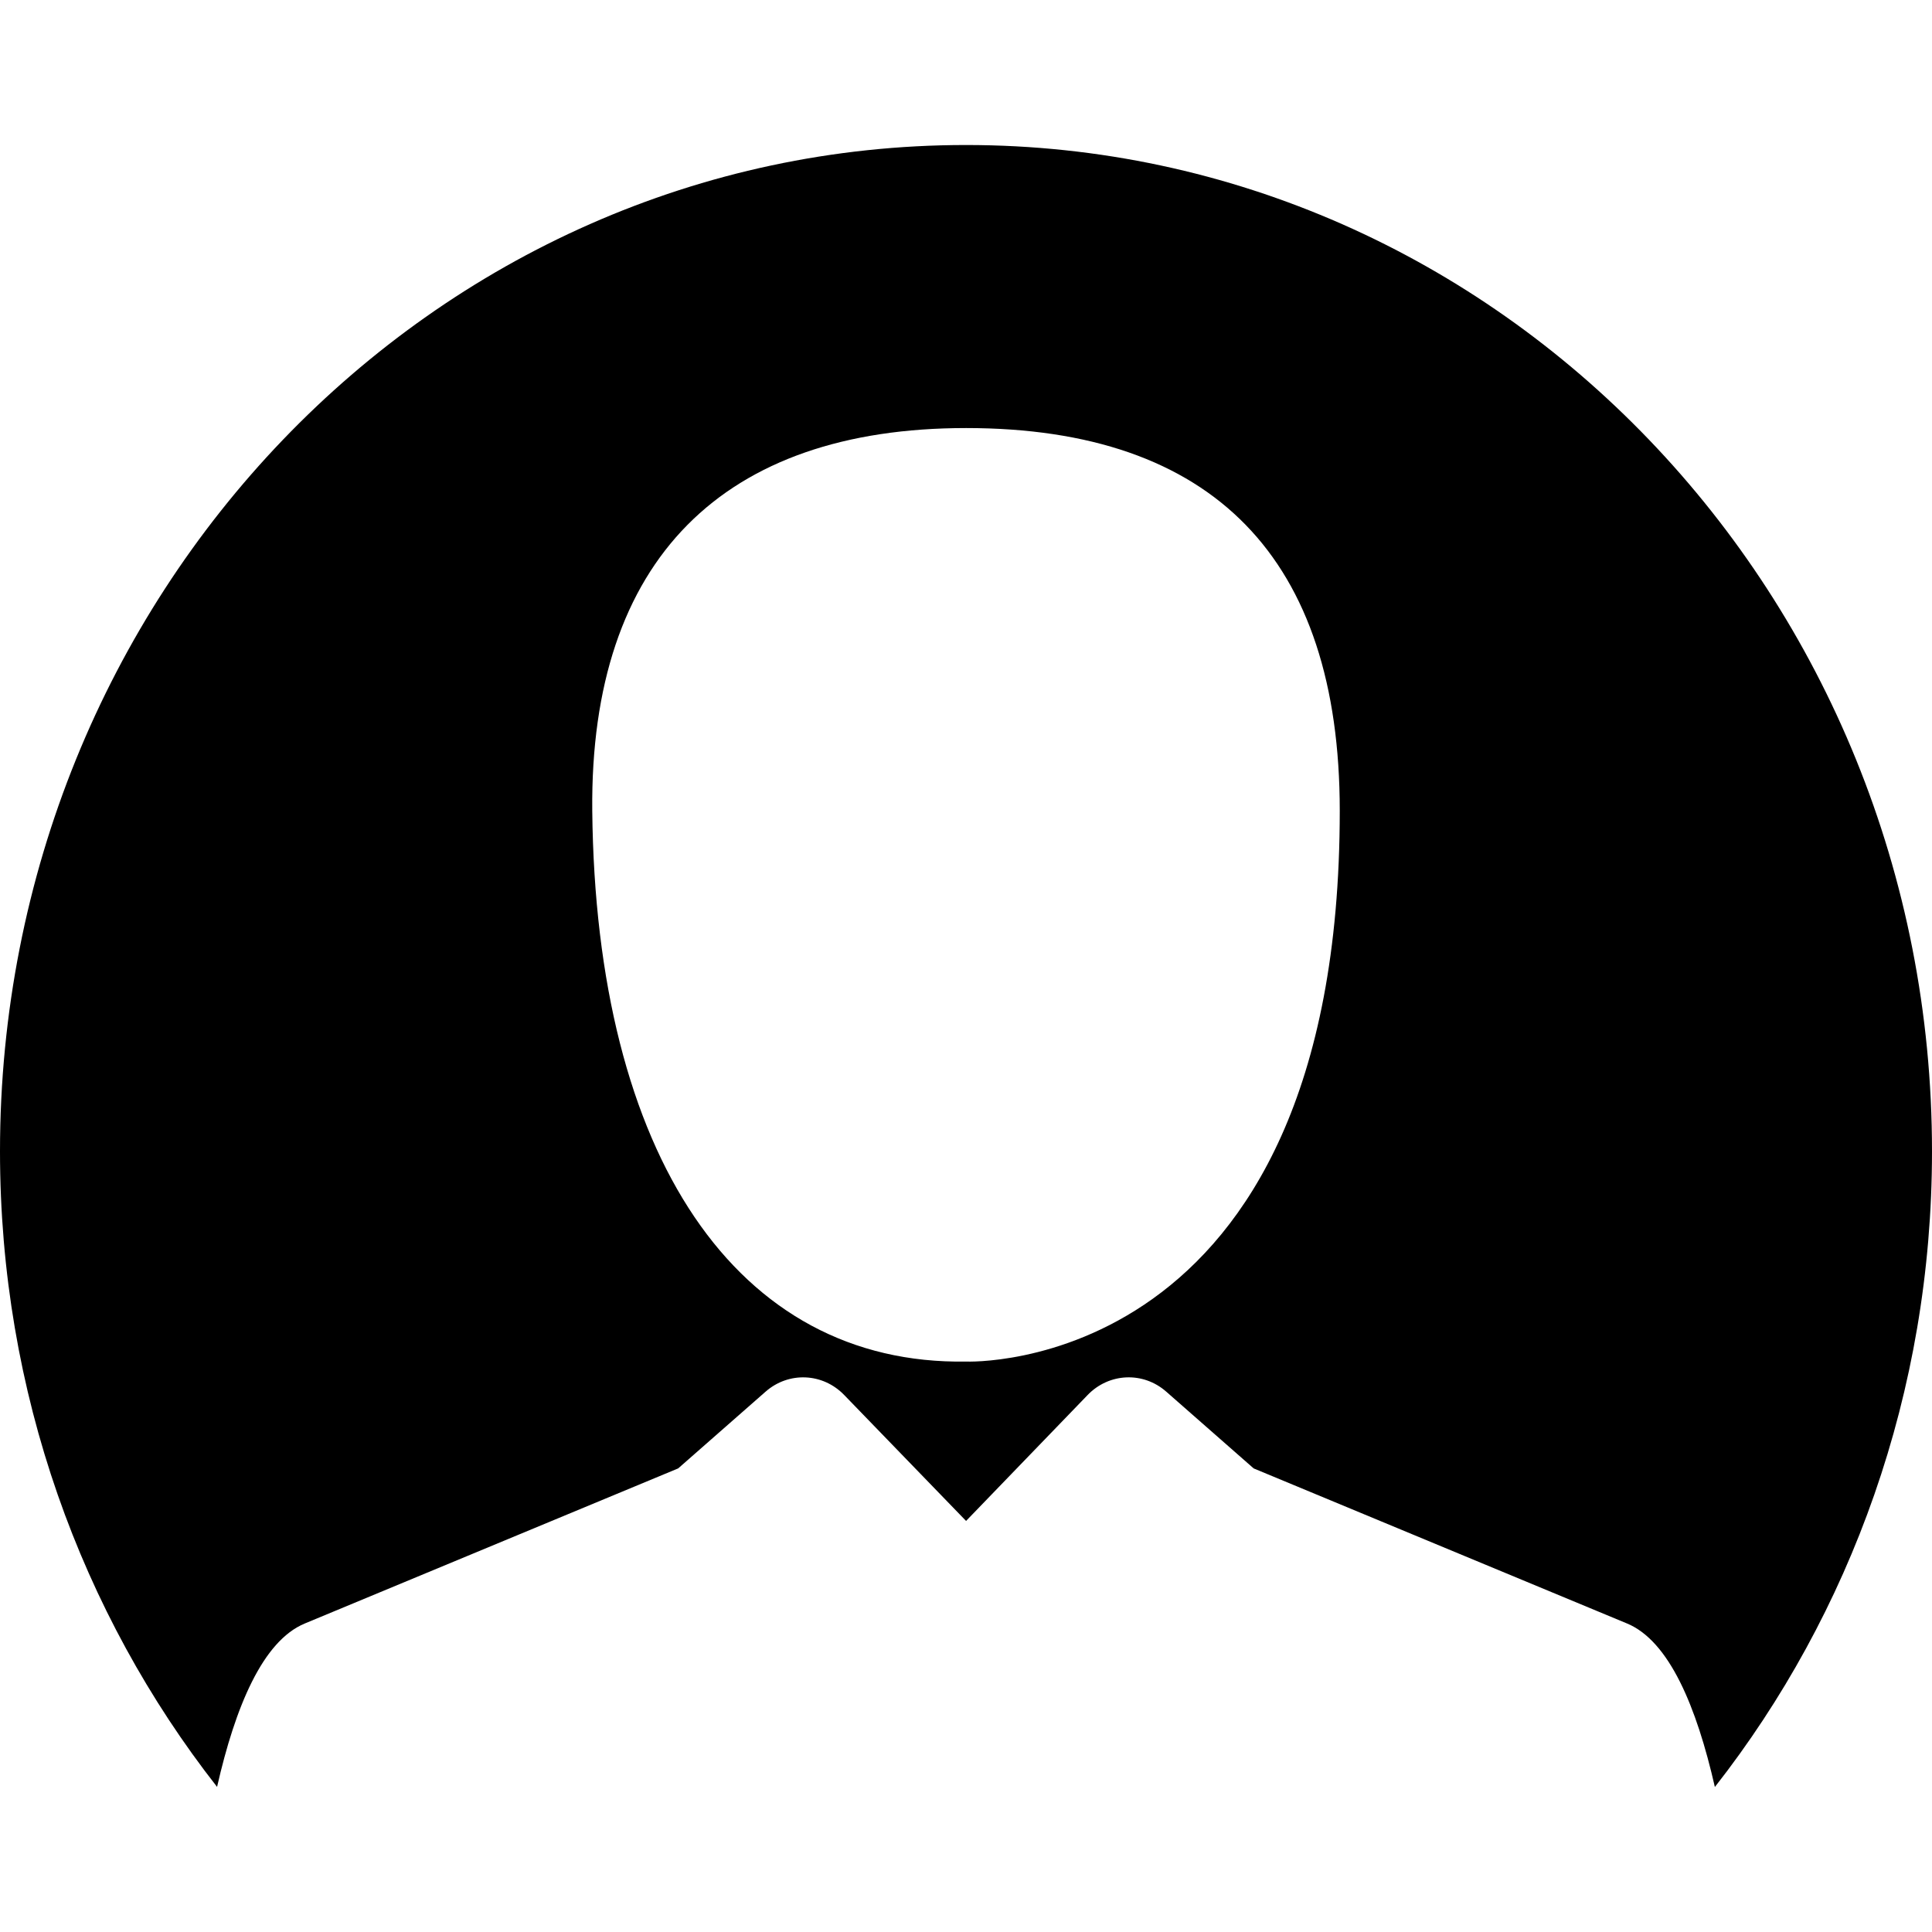
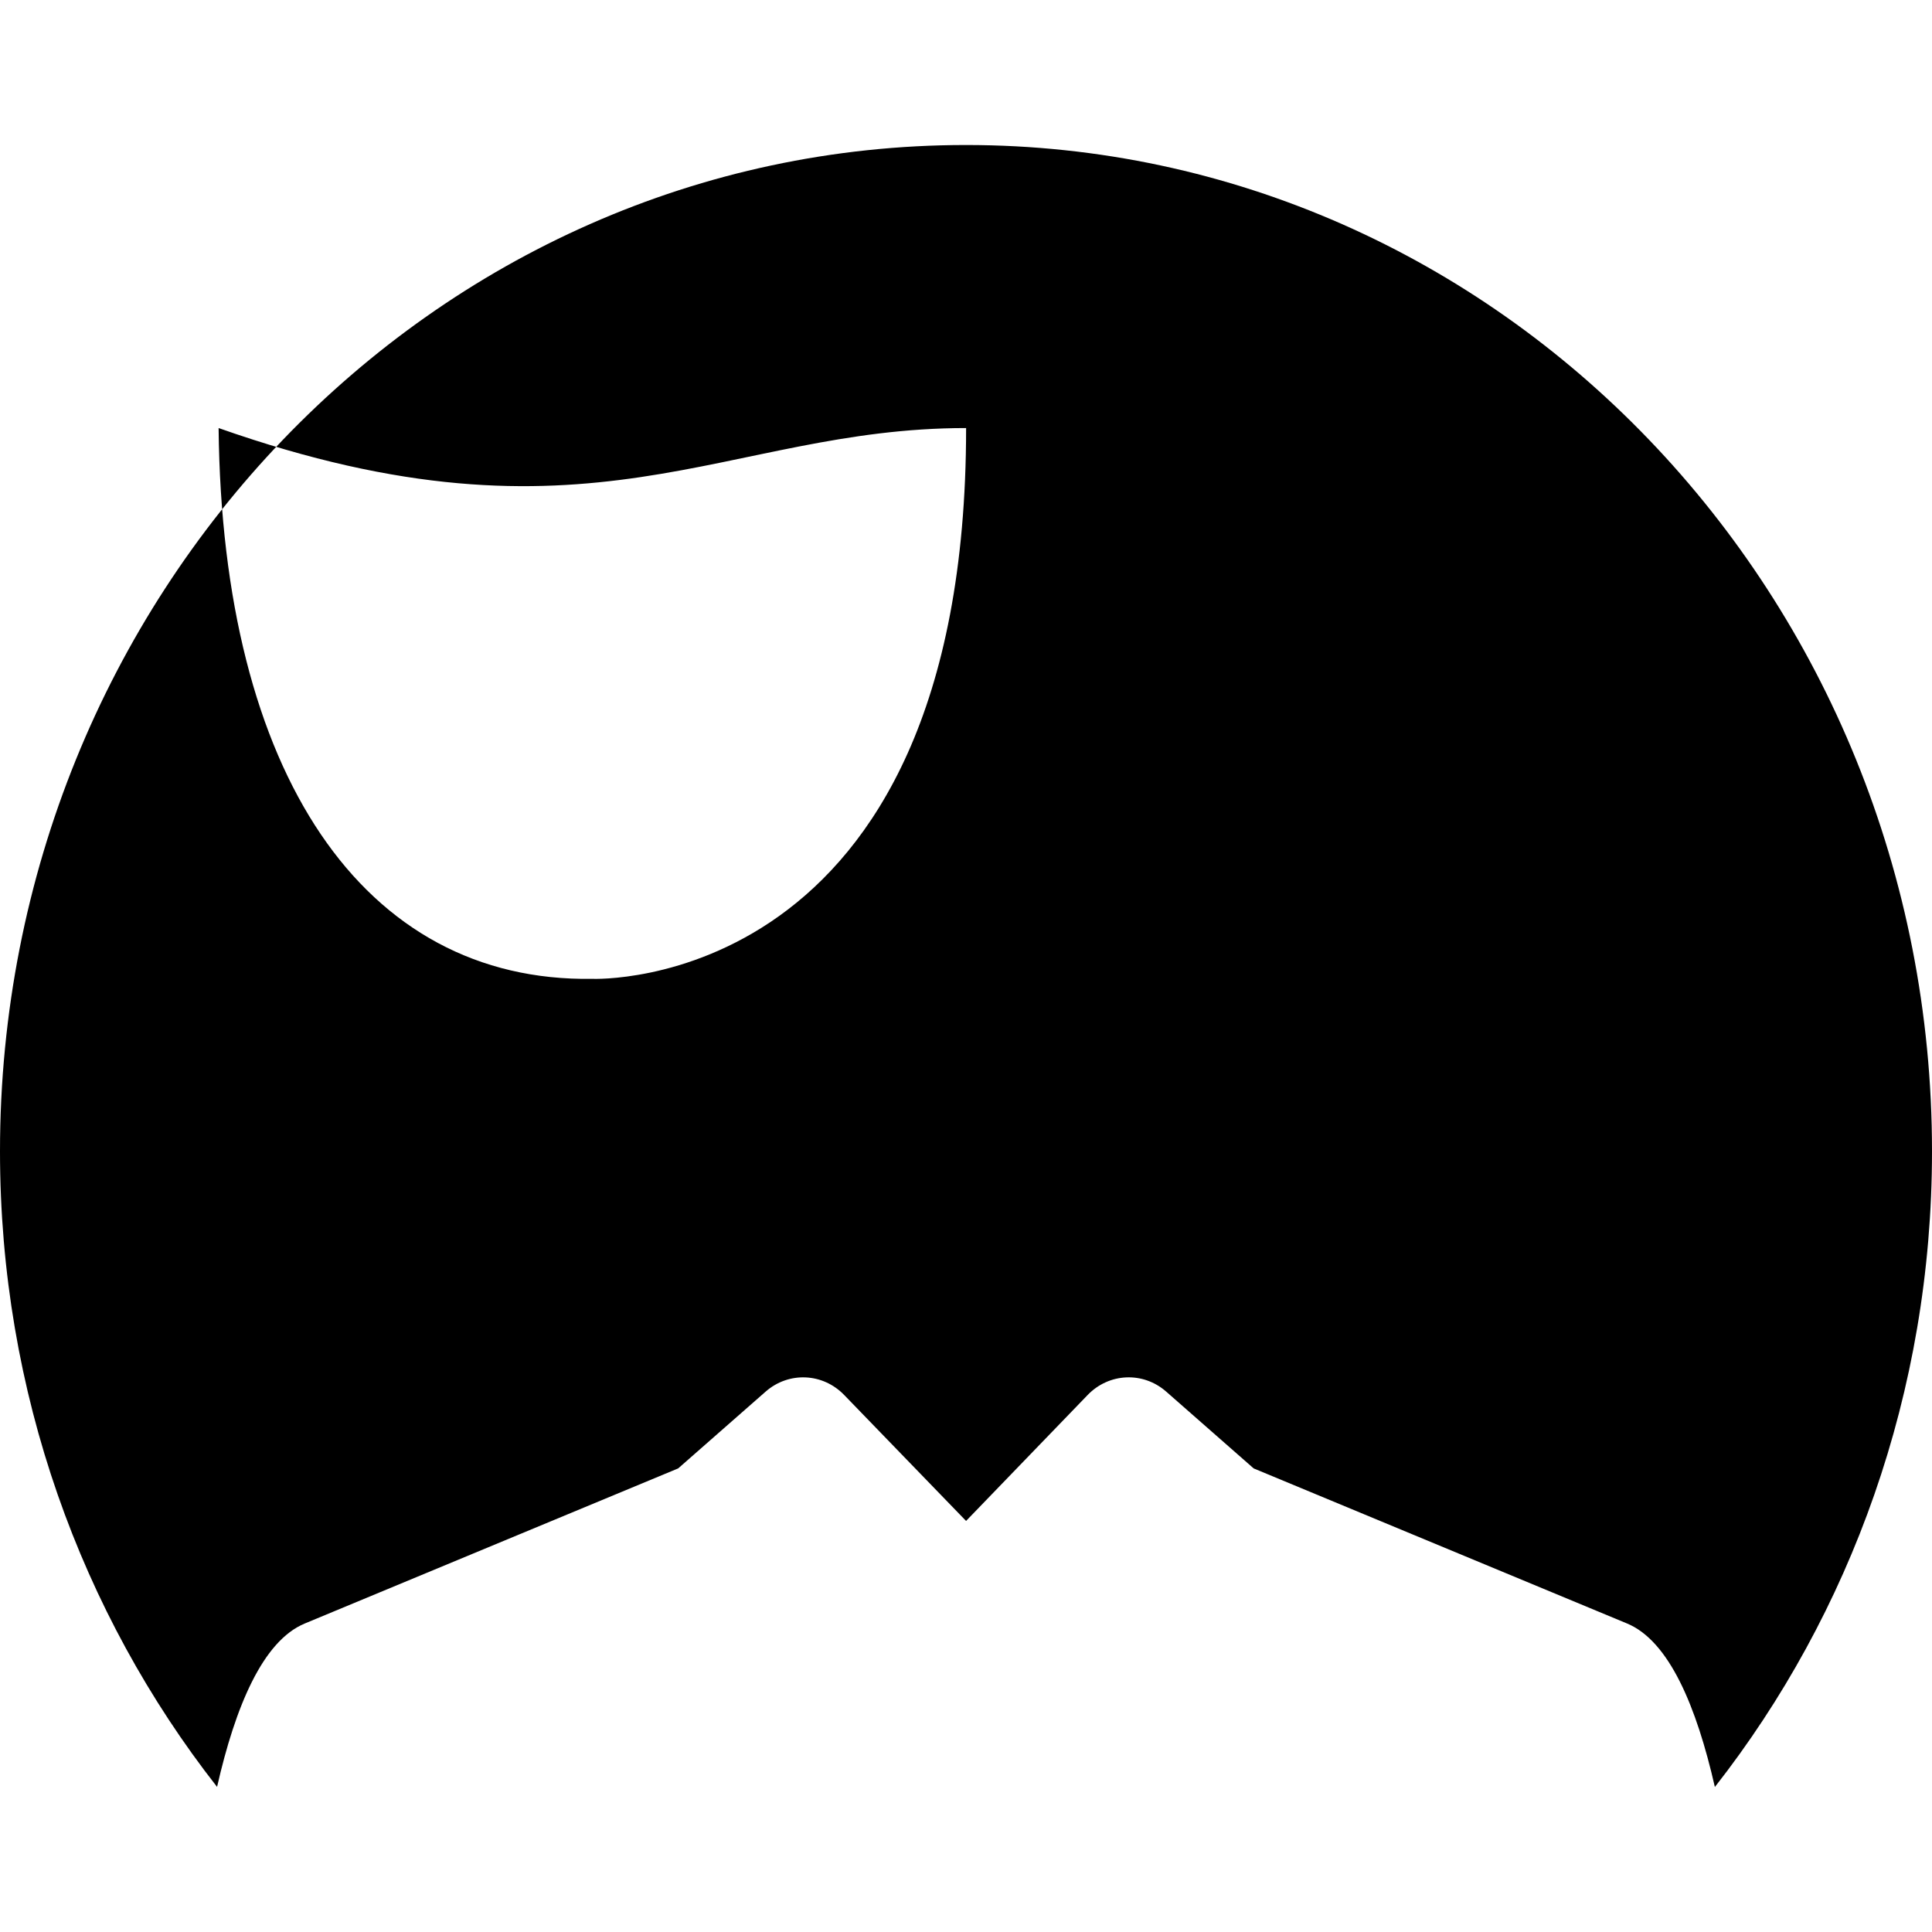
<svg xmlns="http://www.w3.org/2000/svg" fill="#000000" version="1.1" id="Capa_1" width="800px" height="800px" viewBox="0 0 420 420" xml:space="preserve">
  <g>
    <g>
      <g>
-         <path d="M66.258,352.934l81.168-33.715l19.008-16.687c5.015-4.403,12.419-4.094,17.078,0.722l26.502,27.384l26.425-27.375     c4.653-4.823,12.069-5.148,17.09-0.729l19.008,16.687l81.167,33.711c9.174,3.801,15.127,18.146,19.092,35.545     C402.298,350.801,420,302.702,420,250.29c0-120.821-94.02-218.766-210-218.766C94.02,31.524,0,129.469,0,250.29     c0,52.401,17.694,100.494,47.188,138.164C51.146,371.069,57.092,356.737,66.258,352.934z M210.023,93.054     c53.787,0,81.229,28.425,81.229,83.202c0,123.167-81.229,119.737-81.229,119.737c-49.896,0.793-80.5-44.718-81.271-119.737     C128.221,121.48,157.365,93.054,210.023,93.054z" />
+         <path d="M66.258,352.934l81.168-33.715l19.008-16.687c5.015-4.403,12.419-4.094,17.078,0.722l26.502,27.384l26.425-27.375     c4.653-4.823,12.069-5.148,17.09-0.729l19.008,16.687l81.167,33.711c9.174,3.801,15.127,18.146,19.092,35.545     C402.298,350.801,420,302.702,420,250.29c0-120.821-94.02-218.766-210-218.766C94.02,31.524,0,129.469,0,250.29     c0,52.401,17.694,100.494,47.188,138.164C51.146,371.069,57.092,356.737,66.258,352.934z M210.023,93.054     c0,123.167-81.229,119.737-81.229,119.737c-49.896,0.793-80.5-44.718-81.271-119.737     C128.221,121.48,157.365,93.054,210.023,93.054z" />
      </g>
    </g>
  </g>
</svg>